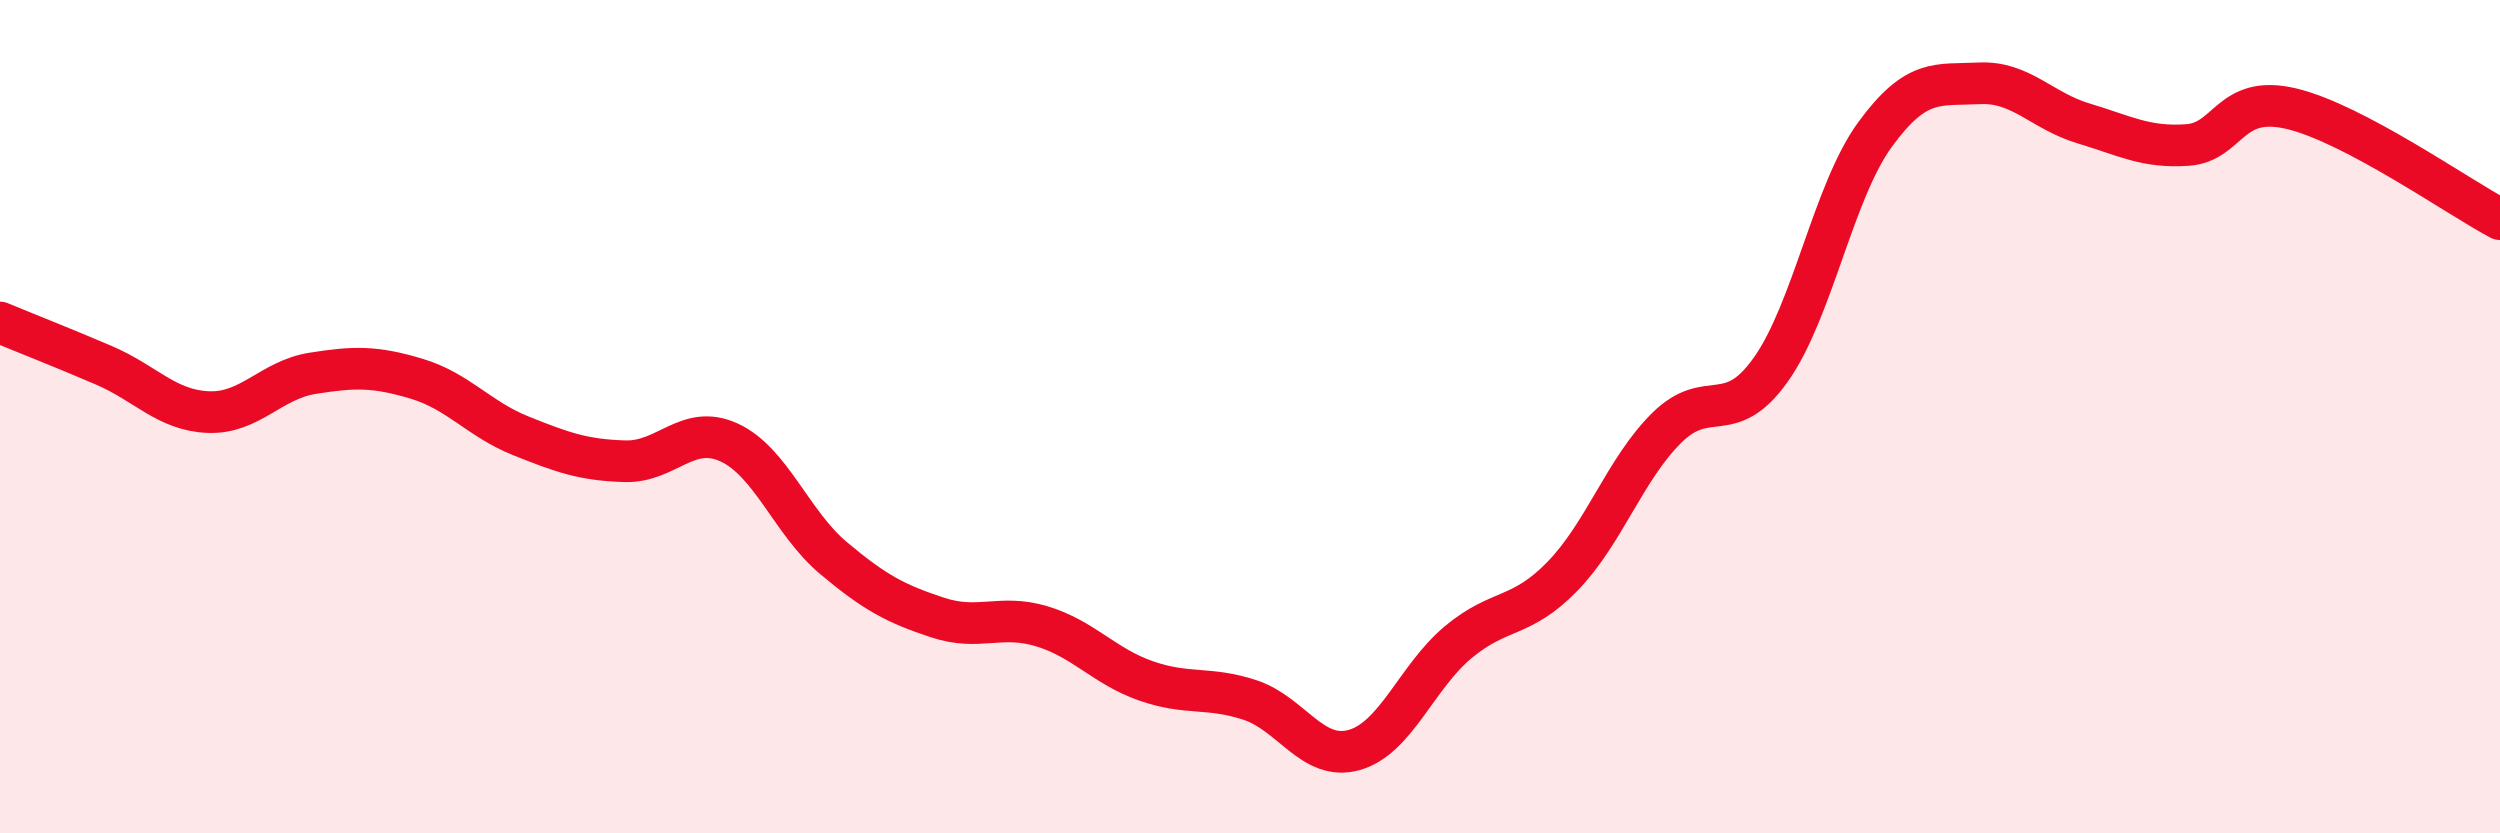
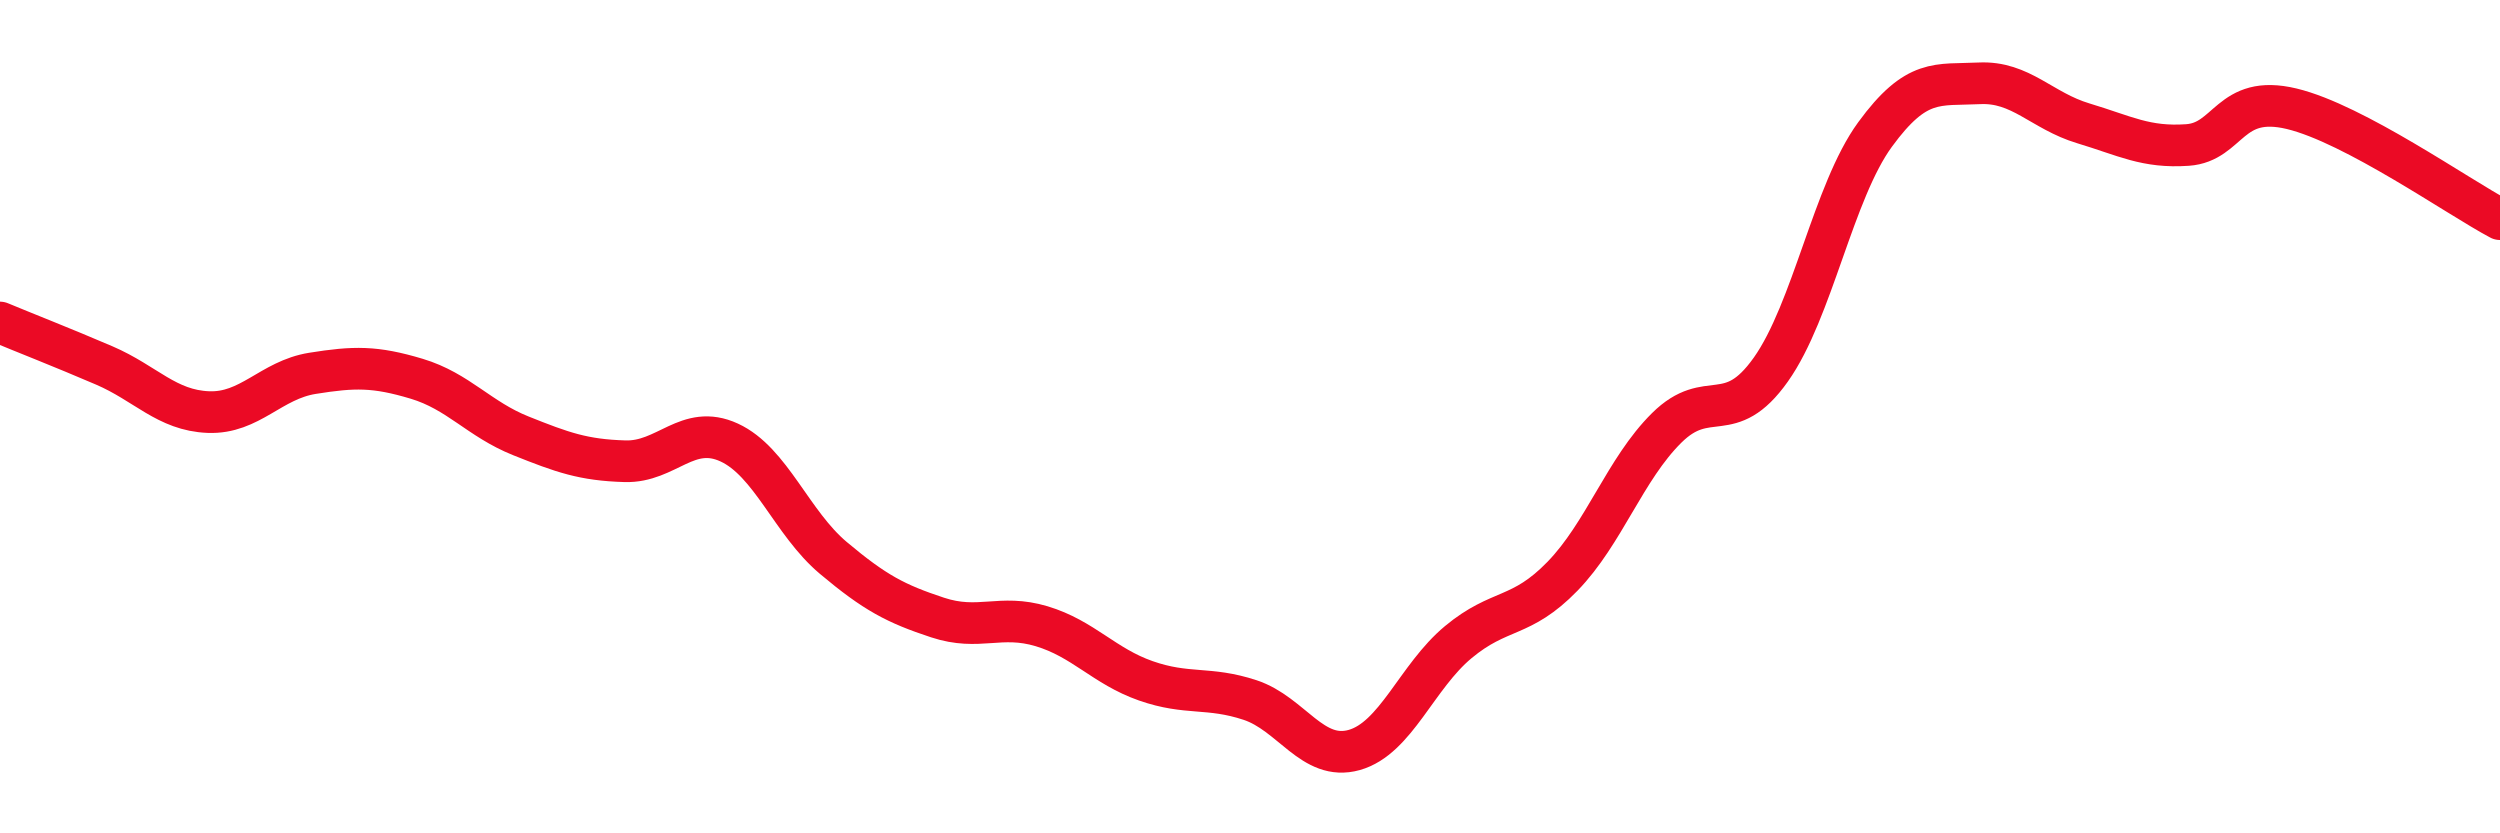
<svg xmlns="http://www.w3.org/2000/svg" width="60" height="20" viewBox="0 0 60 20">
-   <path d="M 0,7.74 C 0.5,7.95 1.5,8.34 2.5,8.77 C 3.5,9.2 4,9.85 5,9.89 C 6,9.93 6.5,9.12 7.5,8.96 C 8.5,8.8 9,8.79 10,9.09 C 11,9.39 11.5,10.06 12.5,10.46 C 13.5,10.86 14,11.04 15,11.07 C 16,11.1 16.5,10.16 17.5,10.62 C 18.5,11.08 19,12.55 20,13.39 C 21,14.23 21.5,14.49 22.5,14.82 C 23.5,15.15 24,14.73 25,15.03 C 26,15.33 26.5,15.99 27.5,16.34 C 28.5,16.69 29,16.47 30,16.8 C 31,17.13 31.5,18.28 32.5,18 C 33.5,17.72 34,16.24 35,15.41 C 36,14.58 36.5,14.86 37.5,13.83 C 38.5,12.8 39,11.26 40,10.27 C 41,9.28 41.5,10.28 42.5,8.87 C 43.5,7.46 44,4.6 45,3.23 C 46,1.86 46.5,2.05 47.5,2 C 48.5,1.95 49,2.66 50,2.96 C 51,3.26 51.5,3.55 52.5,3.48 C 53.5,3.41 53.5,2.25 55,2.61 C 56.5,2.97 59,4.73 60,5.26L60 20L0 20Z" fill="#EB0A25" opacity="0.1" stroke-linecap="round" stroke-linejoin="round" />
  <path d="M 0,7.74 C 0.5,7.95 1.5,8.34 2.5,8.77 C 3.5,9.2 4,9.85 5,9.89 C 6,9.93 6.5,9.12 7.5,8.96 C 8.5,8.8 9,8.79 10,9.09 C 11,9.39 11.5,10.06 12.5,10.46 C 13.5,10.86 14,11.04 15,11.07 C 16,11.1 16.5,10.16 17.5,10.62 C 18.5,11.08 19,12.55 20,13.39 C 21,14.23 21.5,14.49 22.5,14.82 C 23.5,15.15 24,14.73 25,15.03 C 26,15.33 26.5,15.99 27.5,16.34 C 28.5,16.69 29,16.47 30,16.8 C 31,17.13 31.5,18.28 32.5,18 C 33.5,17.72 34,16.24 35,15.41 C 36,14.58 36.5,14.86 37.5,13.83 C 38.5,12.8 39,11.26 40,10.27 C 41,9.28 41.5,10.28 42.5,8.87 C 43.5,7.46 44,4.6 45,3.23 C 46,1.86 46.5,2.05 47.5,2 C 48.5,1.95 49,2.66 50,2.96 C 51,3.26 51.5,3.55 52.5,3.48 C 53.5,3.41 53.5,2.25 55,2.61 C 56.5,2.97 59,4.73 60,5.26" stroke="#EB0A25" stroke-width="1" fill="none" stroke-linecap="round" stroke-linejoin="round" />
</svg>